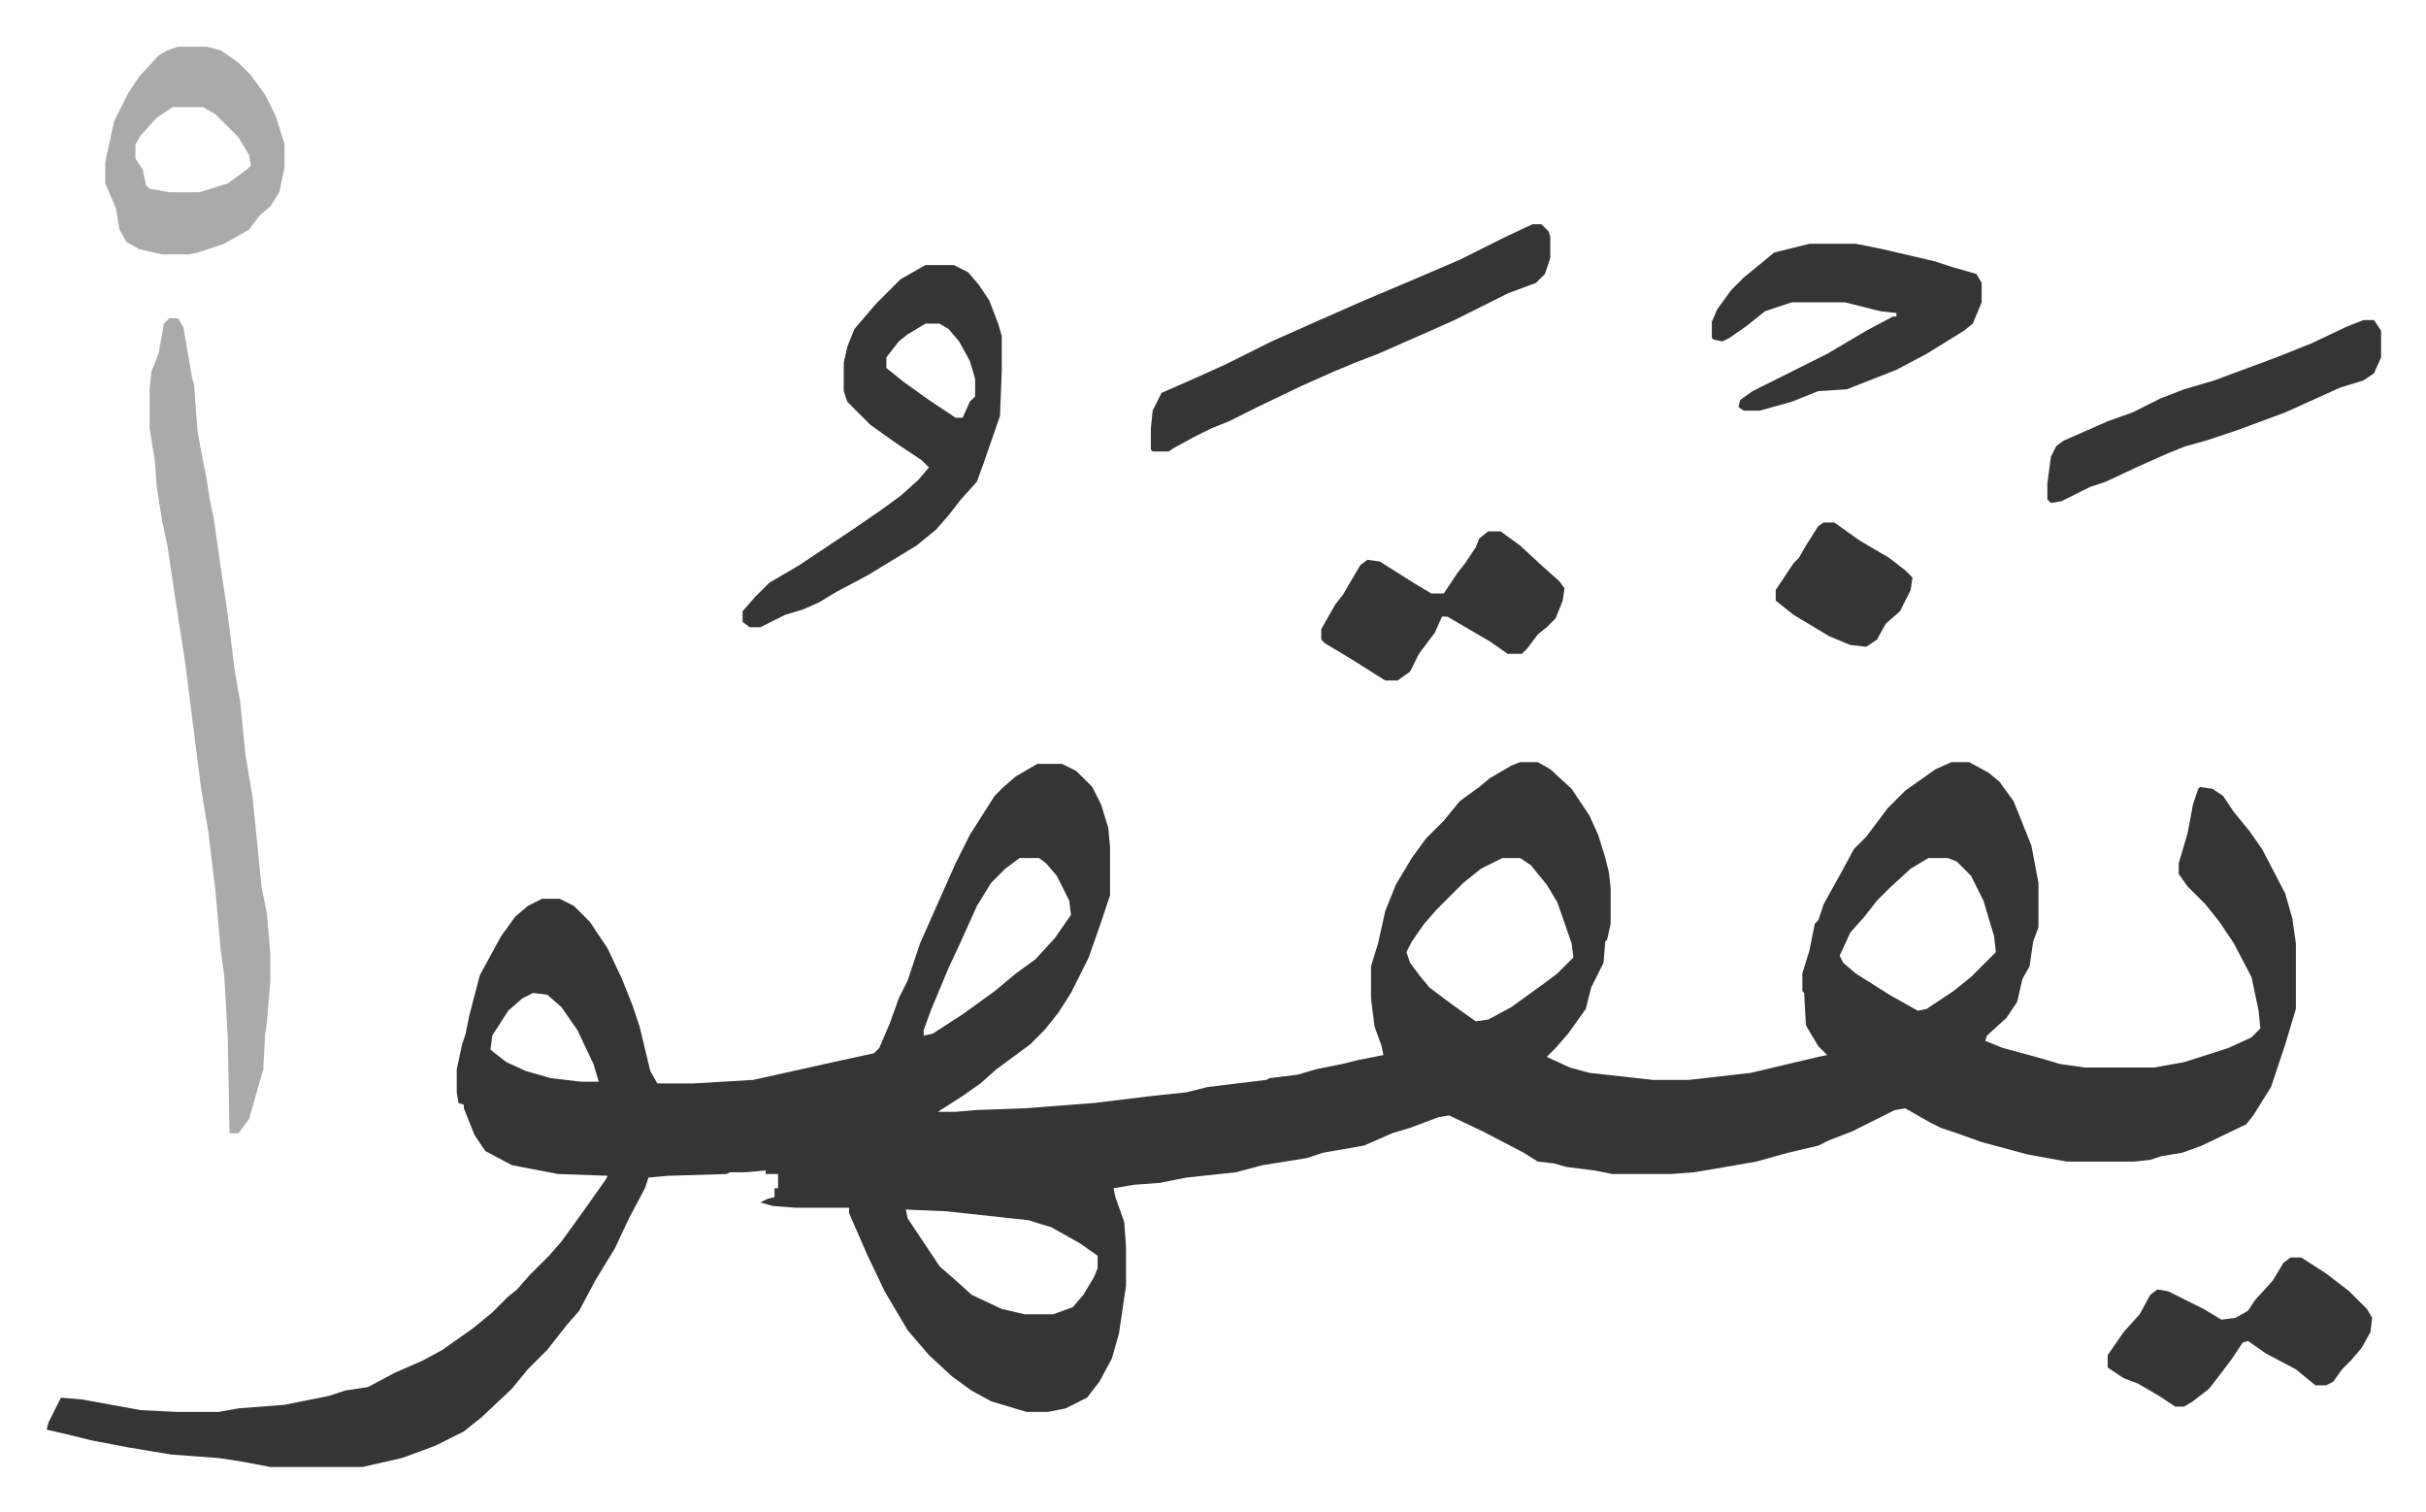
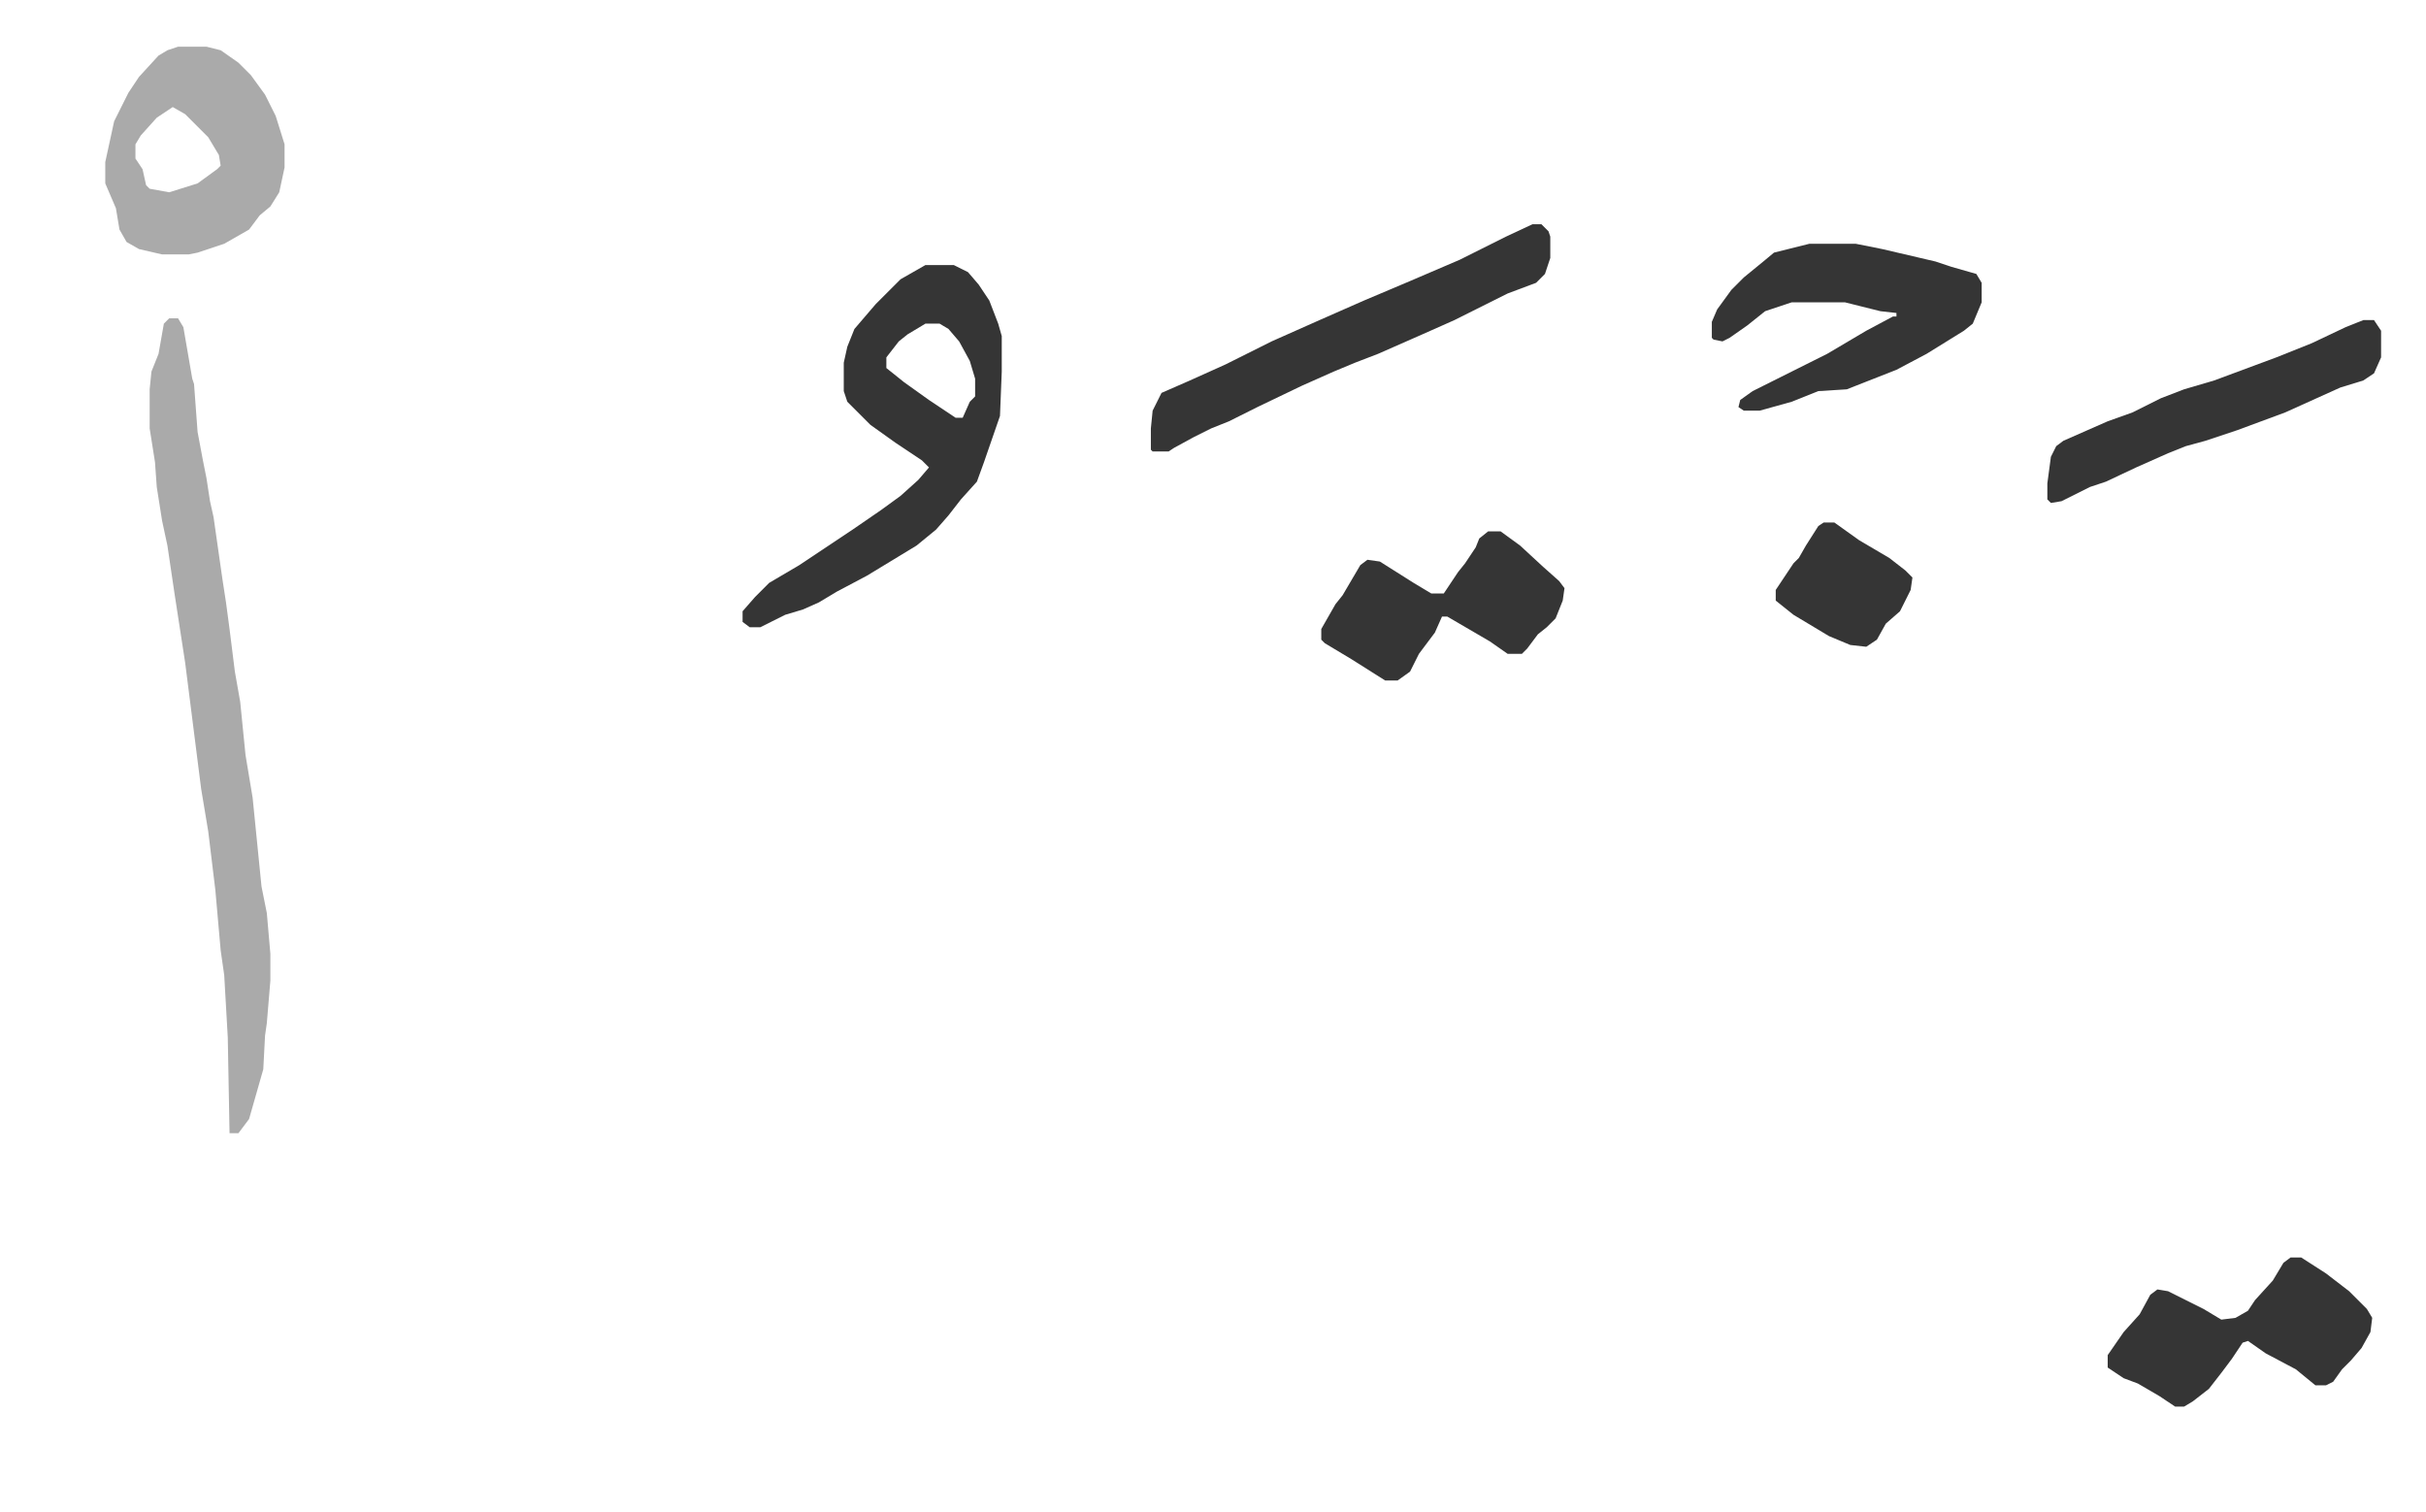
<svg xmlns="http://www.w3.org/2000/svg" viewBox="-26.3 304.7 1366.6 851.6">
-   <path fill="#353535" id="rule_normal" d="M830 734h10l7 4 12 11 10 15 5 11 4 13 2 8 1 9v20l-2 9-1 1-1 12-7 14-3 12-10 14-7 8-5 5 13 6 11 3 36 4h20l35-4 38-9 5-1-5-5-6-10-1-2-1-18-1-1v-10l4-13 3-15 2-2 3-9 10-18 7-13 7-7 12-16 10-10 17-12 9-4h10l11 6 6 5 8 11 10 25 4 21v25l-3 8-2 14-4 7-3 13-6 9-11 10-1 3 10 4 22 6 10 3 14 2h39l17-3 25-8 13-6 5-5-1-10-4-19-10-19-8-12-8-10-10-10-5-7v-6l5-17 3-16 3-9 1-1 7 1 6 4 6 9 9 11 7 10 13 25 4 14 2 14v37l-6 20-8 24-10 16-4 5-25 12-11 4-12 2-6 2-9 1h-38l-22-4-26-7-14-5-9-3-6-3-14-8-6 1-16 8-8 4-13 5-6 3-17 4-18 5-23 4-12 2-13 1h-33l-10-2-16-2-7-2-9-1-8-5-23-12-19-9-6 1-16 6-10 3-16 7-23 4-9 3-25 4-15 4-28 3-15 3-14 1-12 2 1 5 5 14 1 14v22l-4 27-4 14-7 13-7 9-8 4-4 2-10 2h-12l-20-6-11-6-11-8-13-12-12-14-13-22-10-21-10-23v-3h-30l-13-1-7-2 4-2 4-1v-5h2v-8h-7v-2l-11 1h-9l-2 1-33 1-11 1-2 6-9 17-8 17-11 18-9 17-7 8-11 14-11 11-9 11-17 16-10 8-16 8-8 3-11 4-22 5h-52l-16-3-13-2-27-2-24-4-21-4-12-3-13-3 1-4 7-14 12 1 33 6 20 1h24l11-2 26-2 25-5 9-3 13-2 15-8 16-7 11-6 17-12 11-9 9-9 5-4 7-8 11-11 7-8 13-18 12-17 1-2-28-1-26-5-15-8-6-9-6-15v-2l-3-1-1-6v-13l3-14 2-6 2-10 6-23 12-22 8-11 7-6 8-4h10l8 4 9 9 10 15 8 17 6 15 4 12 6 25 4 7h20l34-2 45-10 23-5 3-3 6-14 5-14 5-10 7-21 8-18 12-27 8-16 14-22 5-5 7-6 12-7h14l8 4 9 9 5 10 4 13 1 11v27l-5 15-7 20-10 20-7 11-8 10-8 8-19 14-9 8-10 7-14 9h10l11-1 28-1 39-3 33-4 19-2 12-3 33-4 2-1 16-2 10-3 15-3 8-2 15-3-1-5-4-11-2-16v-18l4-13 4-18 6-15 9-15 8-11 10-10 9-11 11-8 6-5 12-7zm-282 54-8 6-8 8-8 13-9 20-7 15-10 24-4 11v3l5-1 17-11 18-13 12-10 11-8 11-12 9-13-1-8-7-14-6-7-4-3zm272 0-12 6-10 8-15 15-7 8-7 10-3 6 2 6 6 8 5 6 12 9 14 10 7-1 13-7 18-13 8-6 9-9-1-8-8-23-6-10-9-11-6-4zm240 0-10 6-12 11-7 7-7 9-8 9-6 13 2 4 7 6 19 12 16 9 5-1 15-10 10-8 14-14-1-9-6-20-7-14-8-8-5-2zm-786 76-6 3-8 7-9 14-1 8 9 7 11 5 14 4 17 2h10l-3-10-9-19-9-13-8-7zm210 122 1 5 12 18 6 9 8 7 10 9 17 8 13 3h16l11-4 6-7 6-10 2-5v-7l-10-7-16-9-13-4-46-5z" />
  <path fill="#aaa" id="rule_hamzat_wasl" d="M69 484h5l3 5 5 29 1 3 2 27 3 16 2 10 2 13 2 9 5 35 2 13 2 15 3 24 3 17 3 30 4 24 5 50 3 15 2 23v15l-2 24-1 7-1 19-8 28-6 8h-5l-1-54-2-35-2-14-3-34-4-33-4-24-9-71-6-39-4-27-3-14-3-19-1-14-3-19v-22l1-10 4-10 3-17z" />
  <path fill="#353535" id="rule_normal" d="M495 454h16l8 4 6 7 6 9 5 13 2 7v20l-1 25-9 26-4 11-9 10-7 9-7 8-11 9-28 17-17 9-10 6-9 4-10 3-14 7h-6l-4-3v-6l7-8 8-8 17-10 15-10 15-10 16-11 11-8 10-9 6-7-4-4-15-10-14-10-8-8-5-5-2-6v-16l2-9 4-10 12-14 14-14zm0 33-10 6-5 4-7 9v6l10 8 14 10 15 10h4l4-9 3-3v-10l-3-10-6-11-6-7-5-3zm342-56h5l4 4 1 3v12l-3 9-5 5-16 6-14 7-16 8-18 8-25 11-13 5-12 5-9 4-9 4-25 12-16 8-10 4-10 5-11 6-3 2h-9l-1-1v-12l1-10 5-10 16-7 20-9 26-13 27-12 25-11 26-11 28-12 26-13zm156 11h26l15 3 30 7 9 3 14 4 3 5v11l-5 12-5 4-21 13-17 9-28 11-16 1-15 6-18 5h-9l-3-2 1-4 7-5 16-8 26-13 22-13 15-8h2v-2l-9-1-20-5h-30l-15 5-10 8-10 7-4 2-5-1-1-1v-9l3-7 8-11 7-7 11-9 6-5z" />
-   <path fill="#aaa" id="rule_hamzat_wasl" d="M74 331h16l8 2 10 7 7 7 8 11 6 12 5 16v13l-3 14-5 8-6 5-6 8-14 8-15 5-5 1H65l-13-3-7-4-4-7-2-12-6-14v-12l5-23 8-16 6-9 11-12 5-3zm-3 34-9 6-9 10-3 5v8l4 6 2 9 2 2 11 2h17l16-5 11-8 2-2-1-6-6-10-13-13-7-4z" />
+   <path fill="#aaa" id="rule_hamzat_wasl" d="M74 331h16l8 2 10 7 7 7 8 11 6 12 5 16v13l-3 14-5 8-6 5-6 8-14 8-15 5-5 1H65l-13-3-7-4-4-7-2-12-6-14v-12l5-23 8-16 6-9 11-12 5-3zm-3 34-9 6-9 10-3 5v8l4 6 2 9 2 2 11 2l16-5 11-8 2-2-1-6-6-10-13-13-7-4z" />
  <path fill="#353535" id="rule_normal" d="M1264 1013h6l14 9 13 10 10 10 3 5-1 8-5 9-6 7-5 5-5 7-4 2h-6l-11-9-17-9-10-7-3 1-6 9-6 8-7 9-9 7-5 3h-5l-9-6-12-7-8-3-9-6v-7l9-13 9-10 6-11 4-3 6 1 12 6 8 4 10 6 8-1 7-4 4-6 10-11 6-10zm41-528h6l4 6v15l-4 9-6 4-13 4-31 14-27 10-18 6-11 3-10 4-18 8-17 8-9 3-16 8-6 1-2-2v-9l2-15 3-6 4-3 25-11 14-5 16-8 13-5 17-5 35-13 20-8 19-9zM812 604h7l11 8 13 12 9 8 3 4-1 7-4 10-5 5-5 4-6 8-3 3h-8l-10-7-24-14h-3l-4 9-9 12-5 10-7 5h-7l-19-12-15-9-2-2v-6l8-14 4-5 10-17 4-3 7 1 19 12 10 6h7l8-12 4-5 6-9 2-5zm189-5h6l14 10 17 10 9 7 4 4-1 7-6 12-8 7-5 9-6 4-9-1-12-5-20-12-10-8v-6l10-15 3-3 4-7 7-11z" />
</svg>